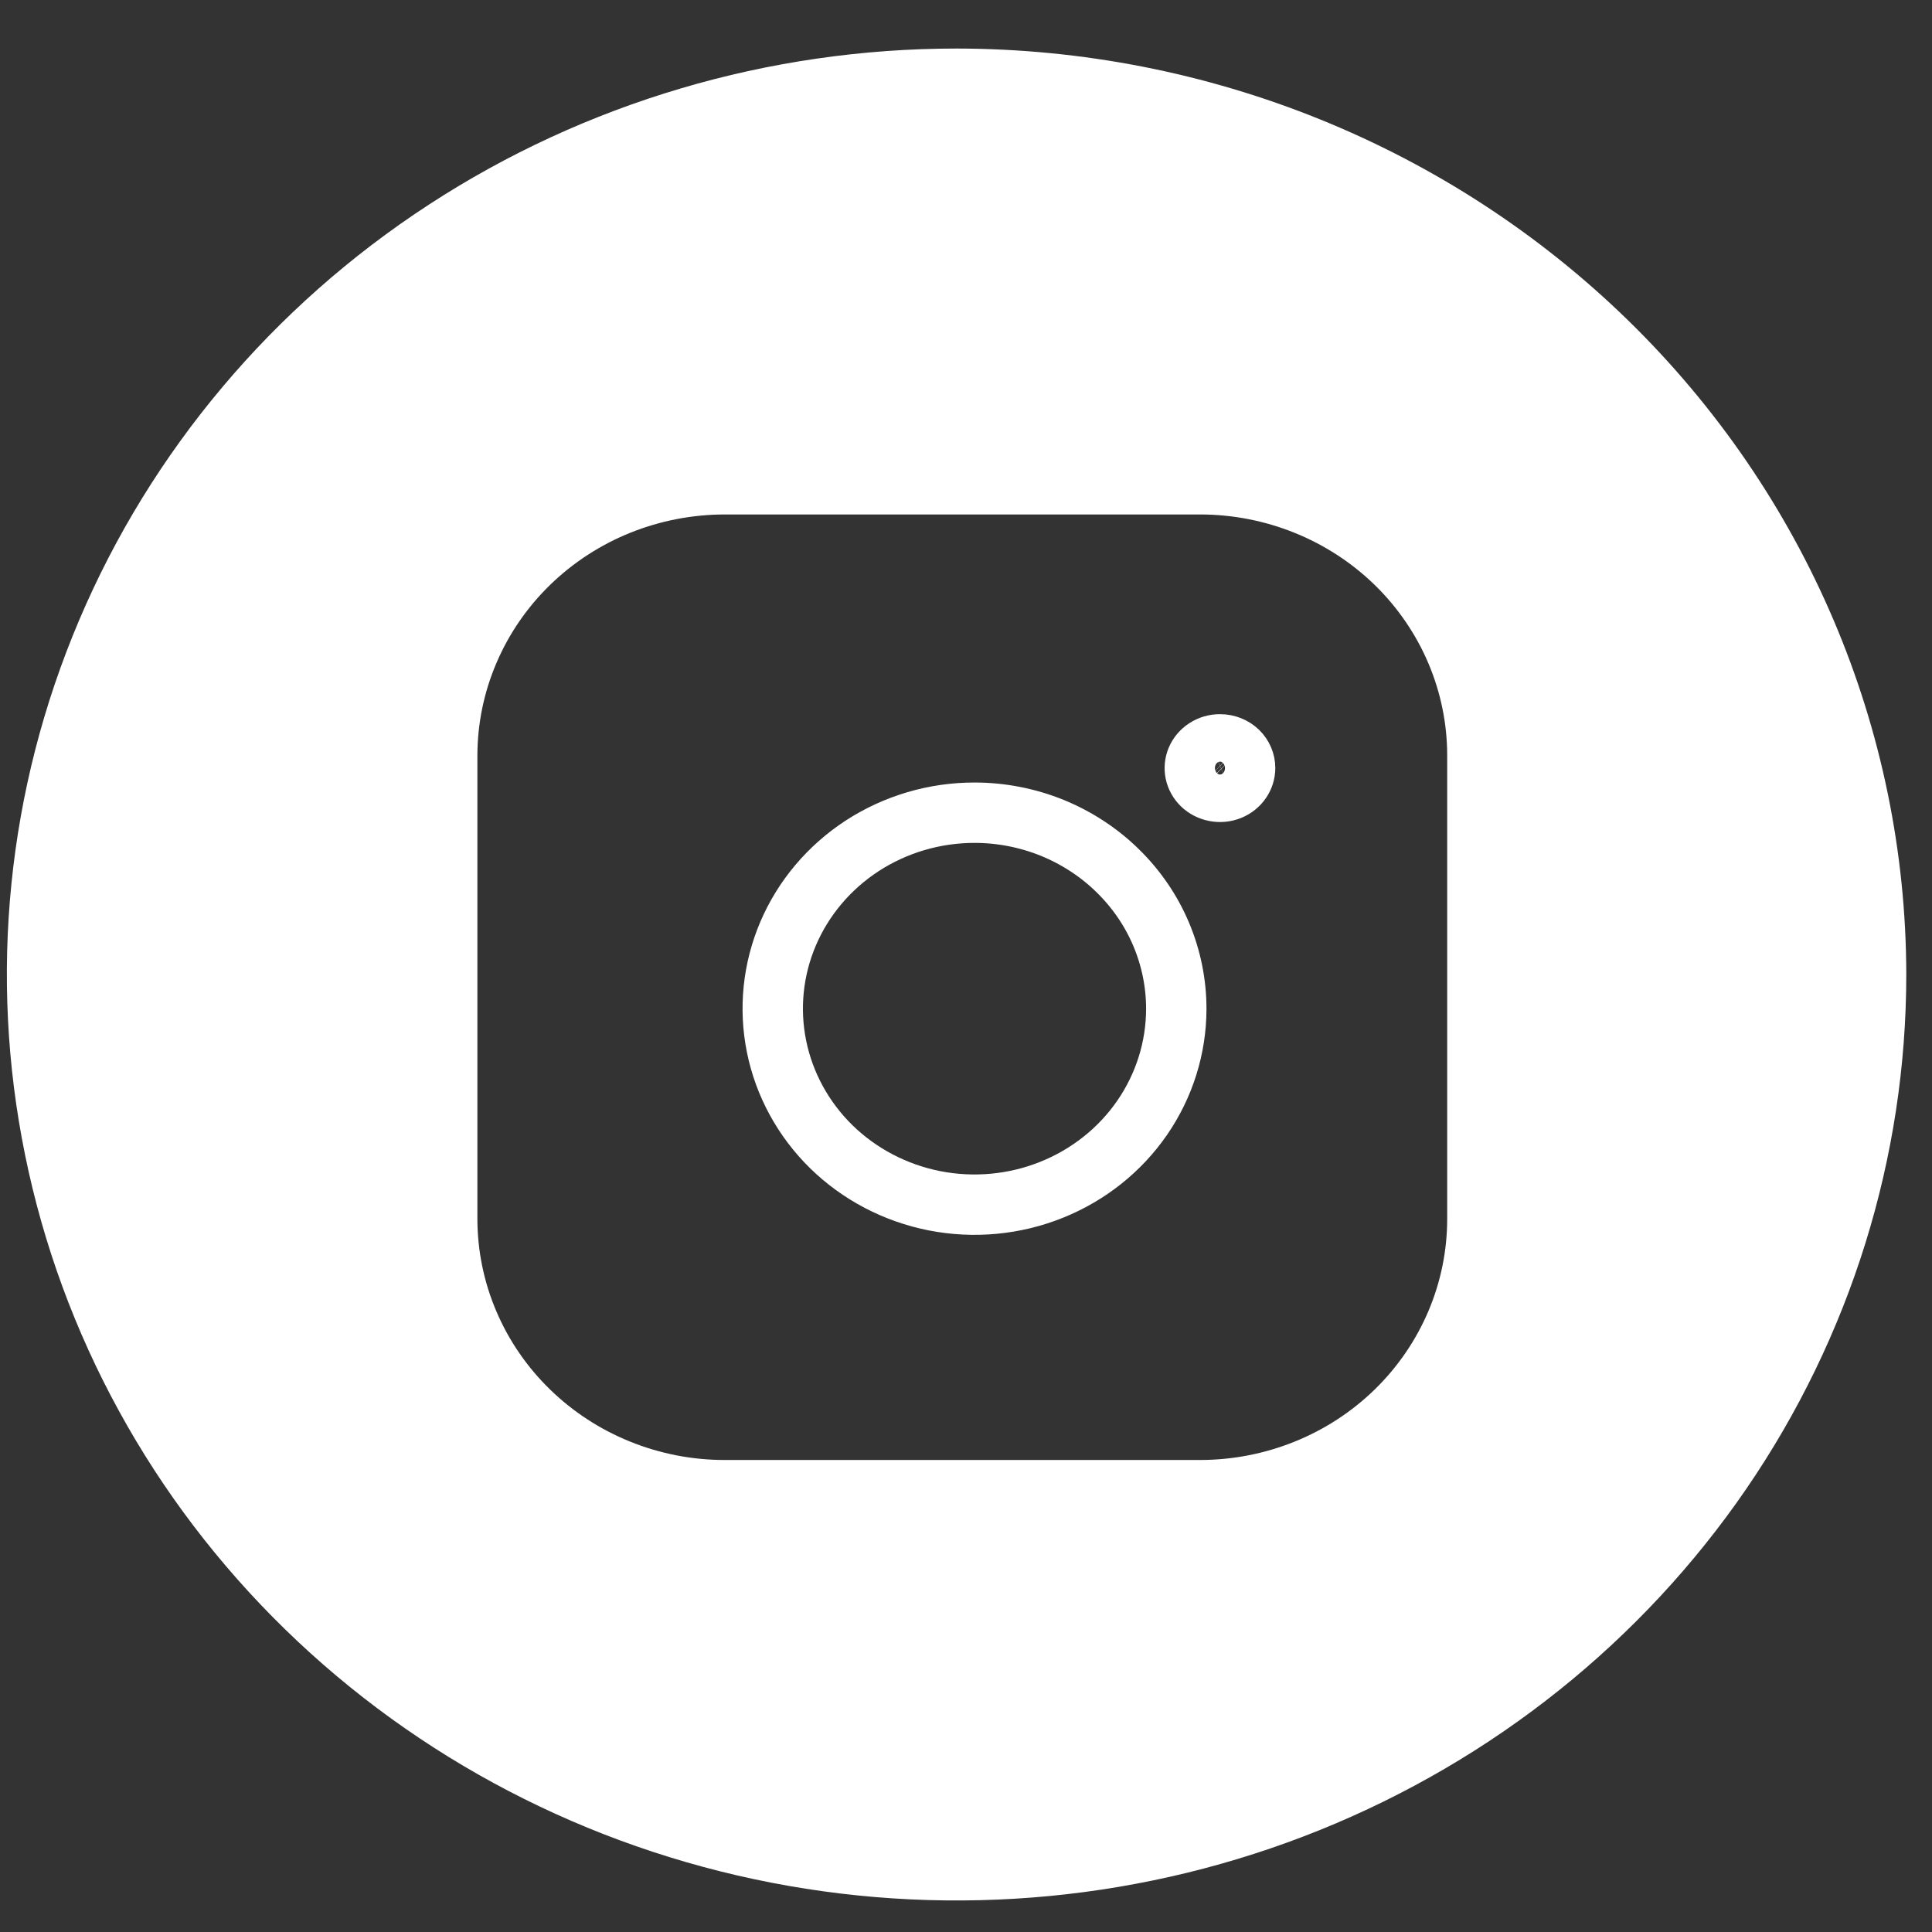
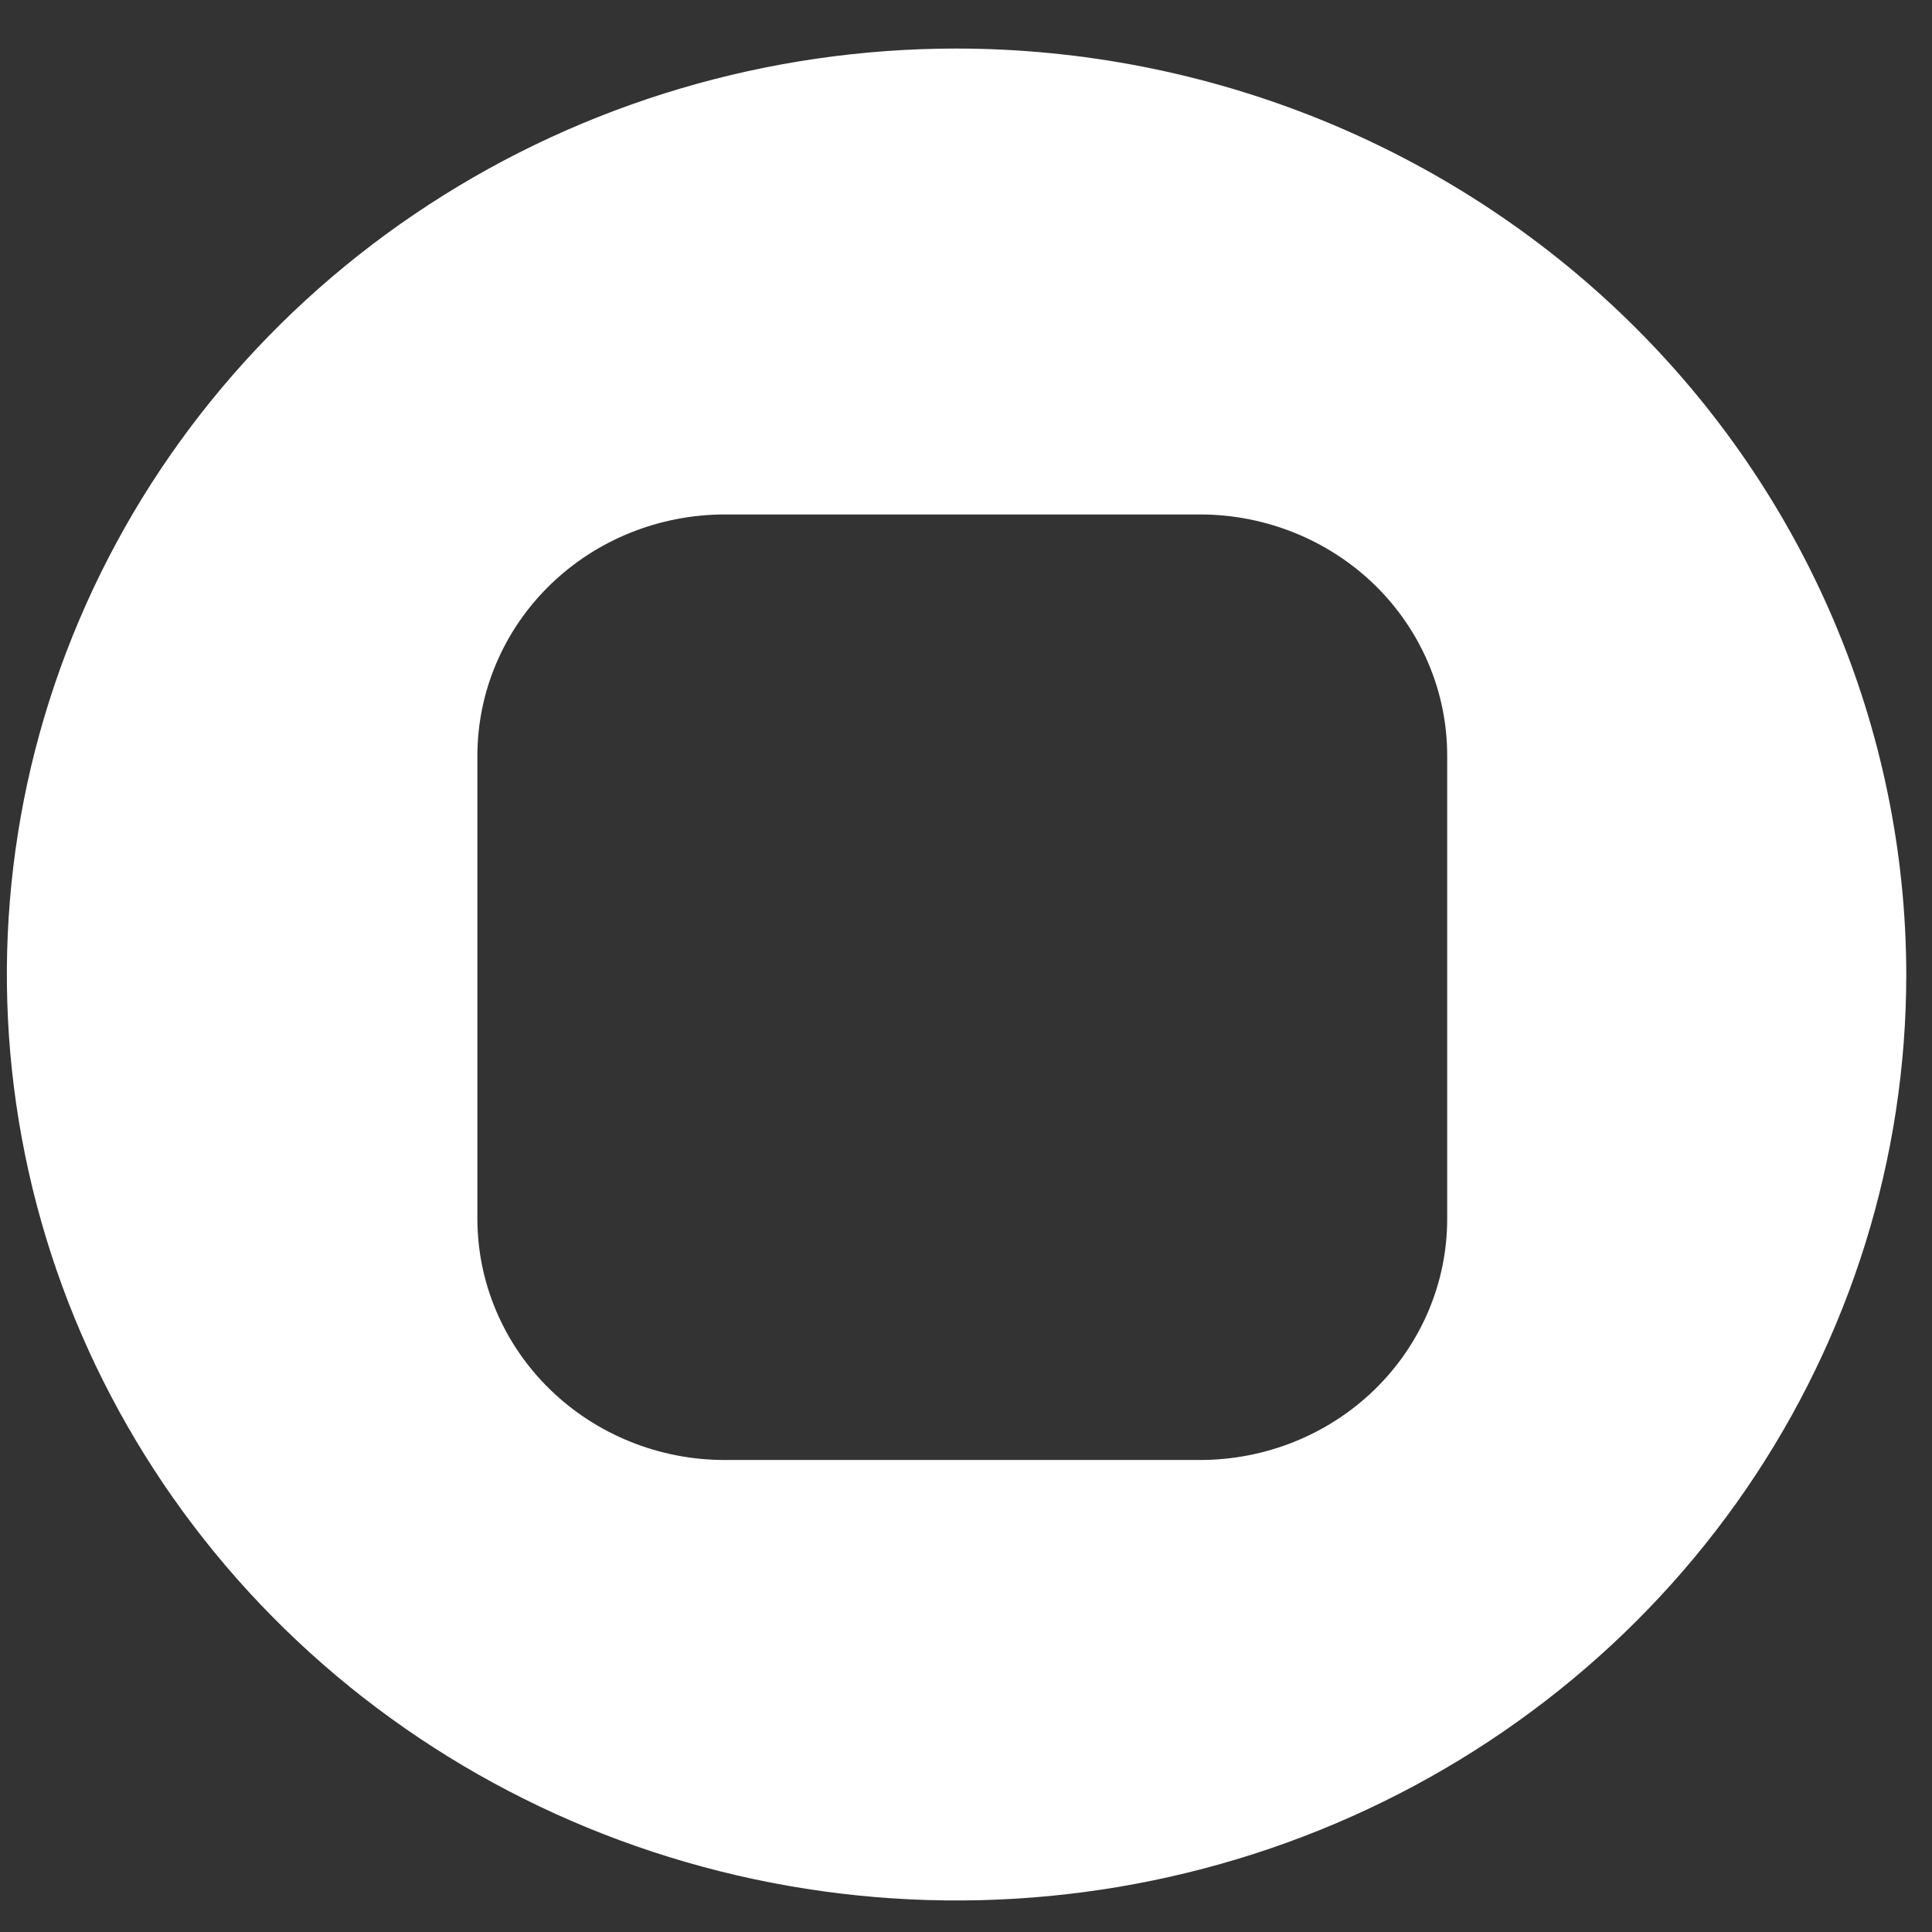
<svg xmlns="http://www.w3.org/2000/svg" width="32" height="32" viewBox="0 0 32 32" fill="none">
  <rect x="0" y="0" width="32" height="32" fill="#333333" stroke="none" />
  <path d="M15.843 0.804C12.732 0.804 9.691 1.703 7.104 3.389C4.517 5.074 2.501 7.469 1.311 10.272C0.12 13.074 -0.191 16.158 0.416 19.133C1.022 22.108 2.521 24.841 4.721 26.986C6.92 29.131 9.723 30.591 12.775 31.183C15.826 31.775 18.989 31.471 21.863 30.31C24.737 29.149 27.194 27.184 28.923 24.662C30.651 22.139 31.574 19.174 31.574 16.141C31.569 12.075 29.91 8.176 26.961 5.301C24.012 2.426 20.014 0.808 15.843 0.804V0.804ZM23.97 20.19C23.97 21.249 23.538 22.264 22.771 23.013C22.003 23.762 20.961 24.182 19.875 24.182H12.009C11.47 24.183 10.938 24.08 10.44 23.879C9.943 23.679 9.491 23.385 9.11 23.014C8.729 22.643 8.427 22.203 8.221 21.719C8.014 21.234 7.908 20.715 7.907 20.19V12.513C7.908 11.989 8.014 11.469 8.221 10.985C8.427 10.5 8.729 10.06 9.11 9.689C9.491 9.318 9.943 9.024 10.44 8.824C10.938 8.624 11.47 8.521 12.009 8.521H19.875C20.961 8.521 22.003 8.942 22.771 9.69C23.538 10.439 23.97 11.454 23.97 12.513V20.19Z" fill="white" />
-   <path d="M21.123 12.719H21.123H21.123ZM20.623 12.719L20.623 12.721C20.623 12.796 20.6 12.87 20.556 12.935C20.512 13 20.448 13.052 20.37 13.084C20.293 13.115 20.206 13.124 20.123 13.107C20.04 13.091 19.965 13.052 19.907 12.996C19.85 12.94 19.812 12.87 19.797 12.796C19.782 12.722 19.79 12.645 19.82 12.575C19.85 12.505 19.902 12.442 19.971 12.398C20.04 12.353 20.122 12.328 20.207 12.329H20.209C20.323 12.329 20.429 12.373 20.506 12.447C20.582 12.522 20.623 12.62 20.623 12.719ZM19.483 16.716C19.481 17.355 19.285 17.98 18.919 18.512C18.552 19.045 18.03 19.461 17.417 19.707C16.805 19.953 16.13 20.016 15.48 19.889C14.83 19.761 14.235 19.449 13.769 18.994C13.304 18.538 12.989 17.96 12.862 17.333C12.735 16.706 12.801 16.056 13.053 15.465C13.305 14.874 13.732 14.367 14.282 14.009C14.832 13.652 15.48 13.46 16.143 13.461C16.584 13.461 17.021 13.547 17.427 13.711C17.834 13.877 18.203 14.118 18.512 14.421C18.822 14.724 19.067 15.082 19.233 15.476C19.399 15.87 19.484 16.291 19.483 16.716Z" stroke="white" />
</svg>